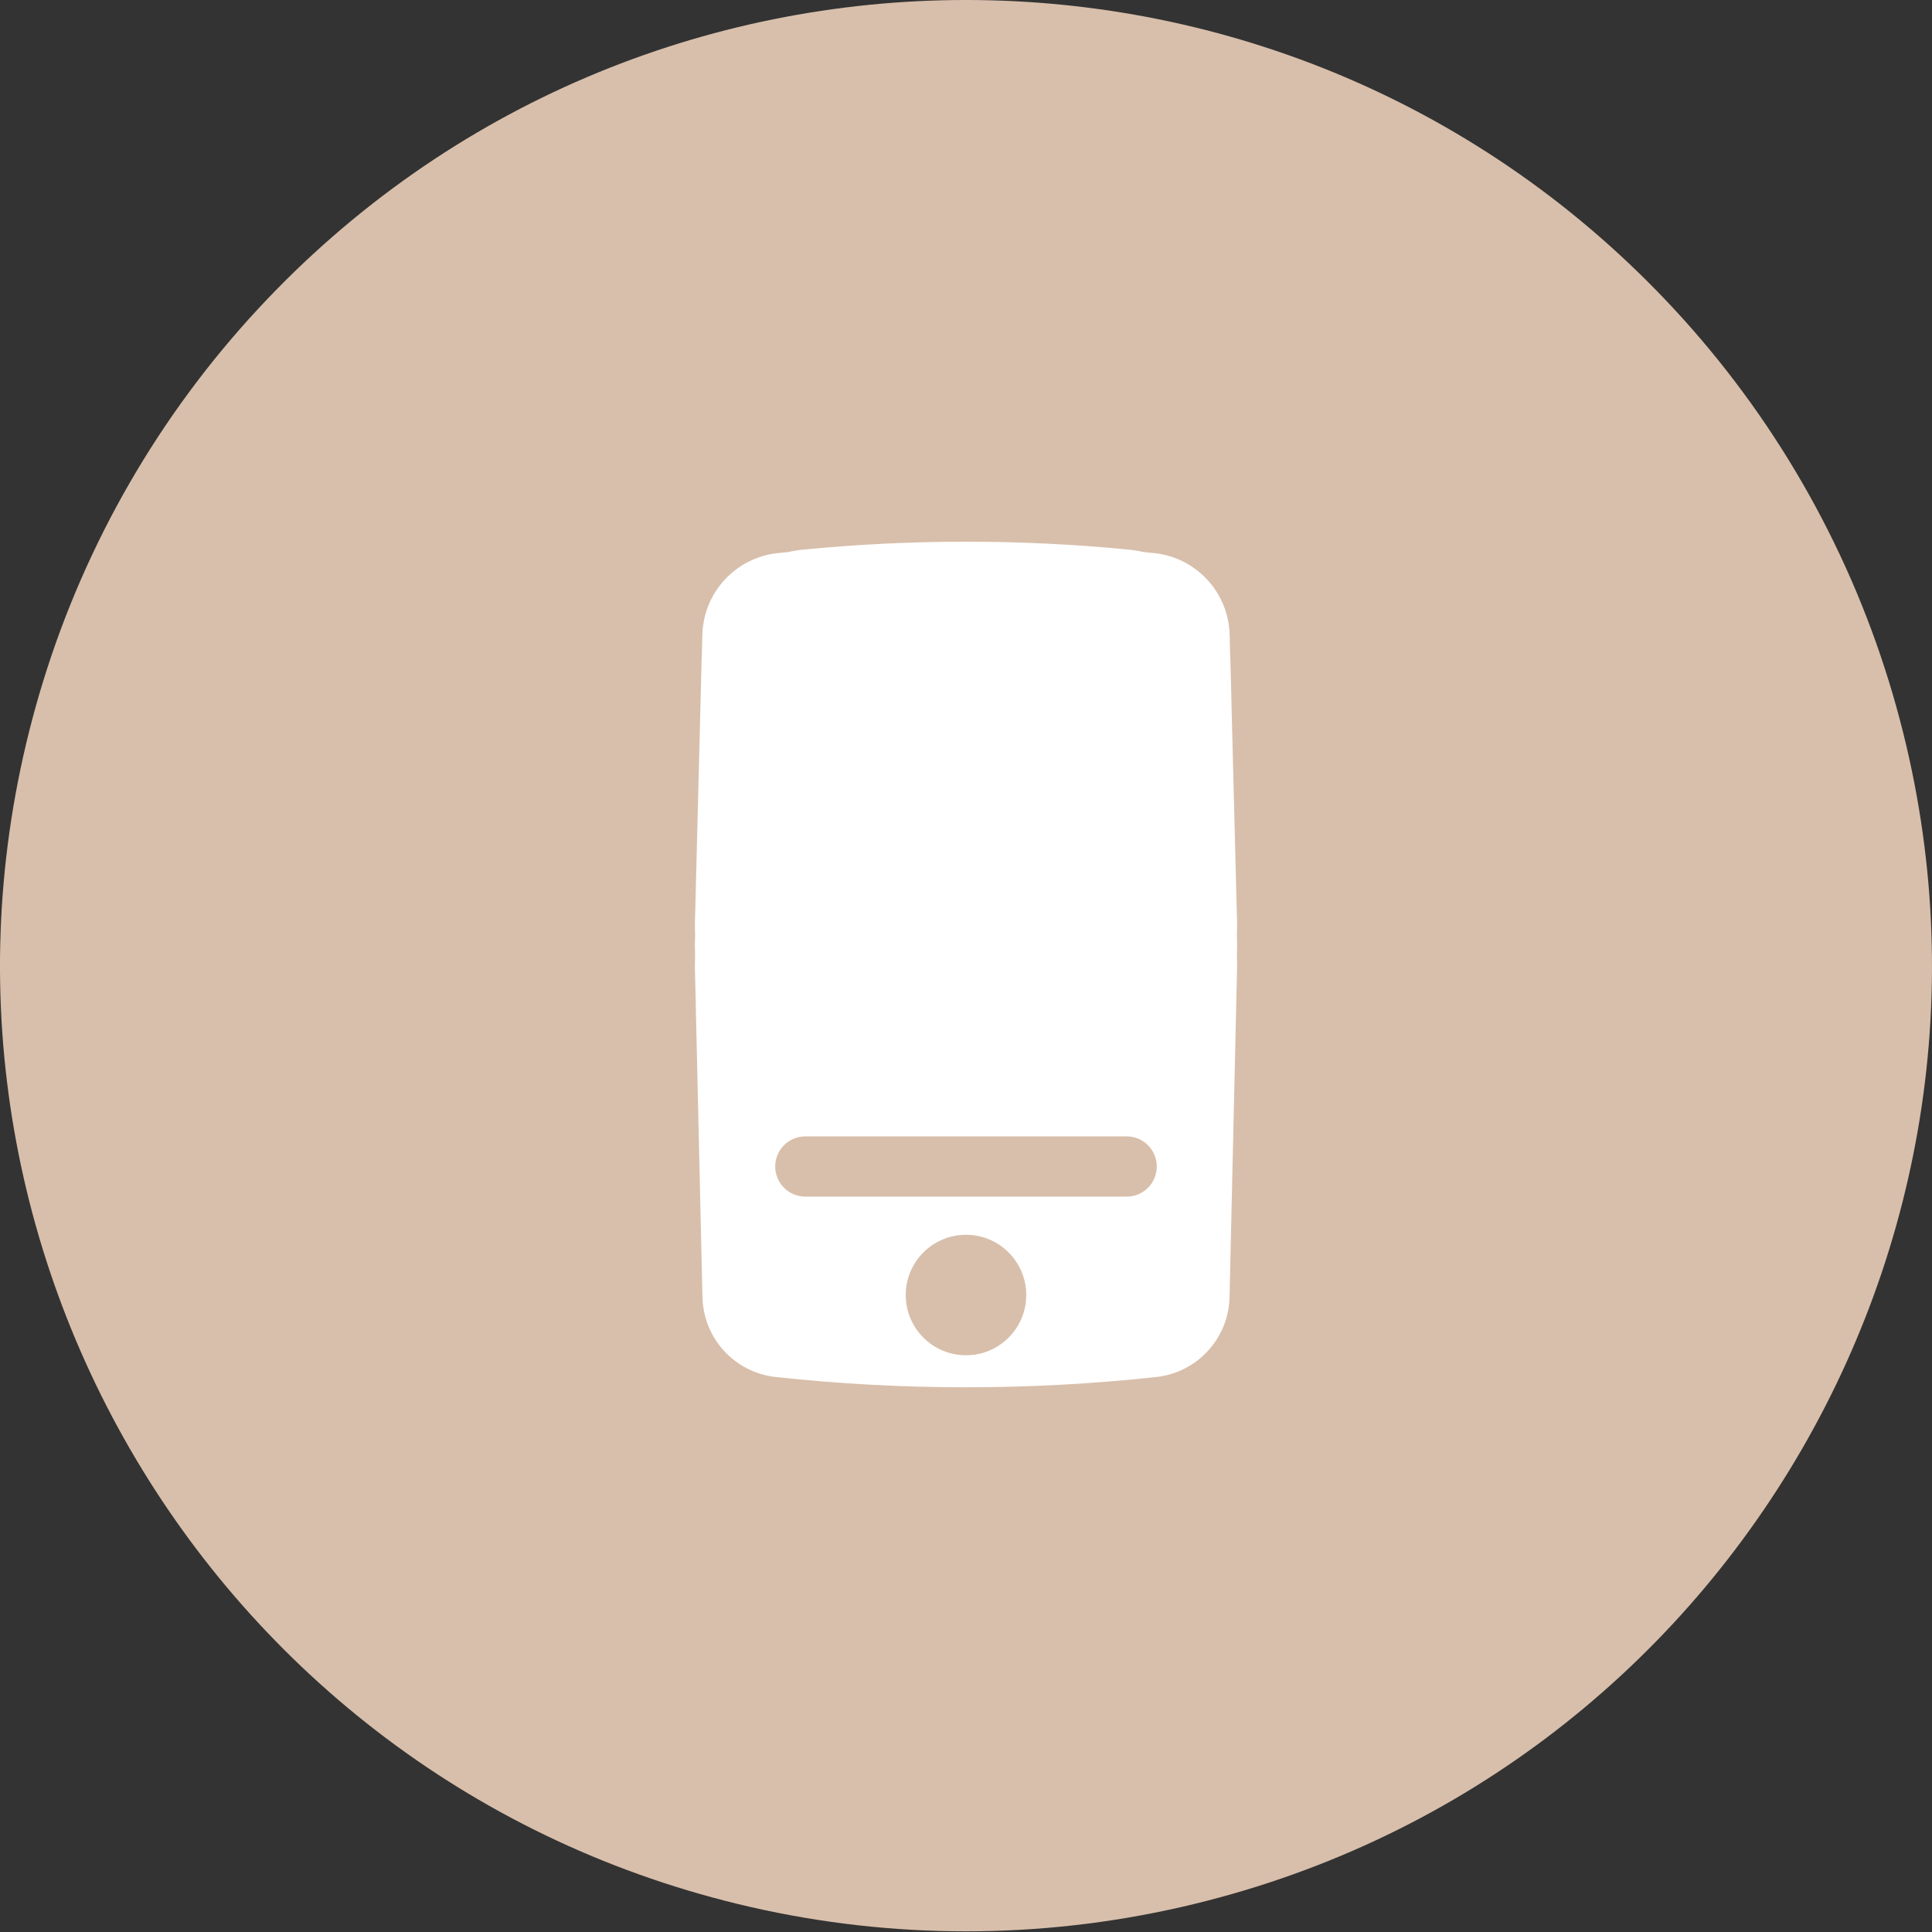
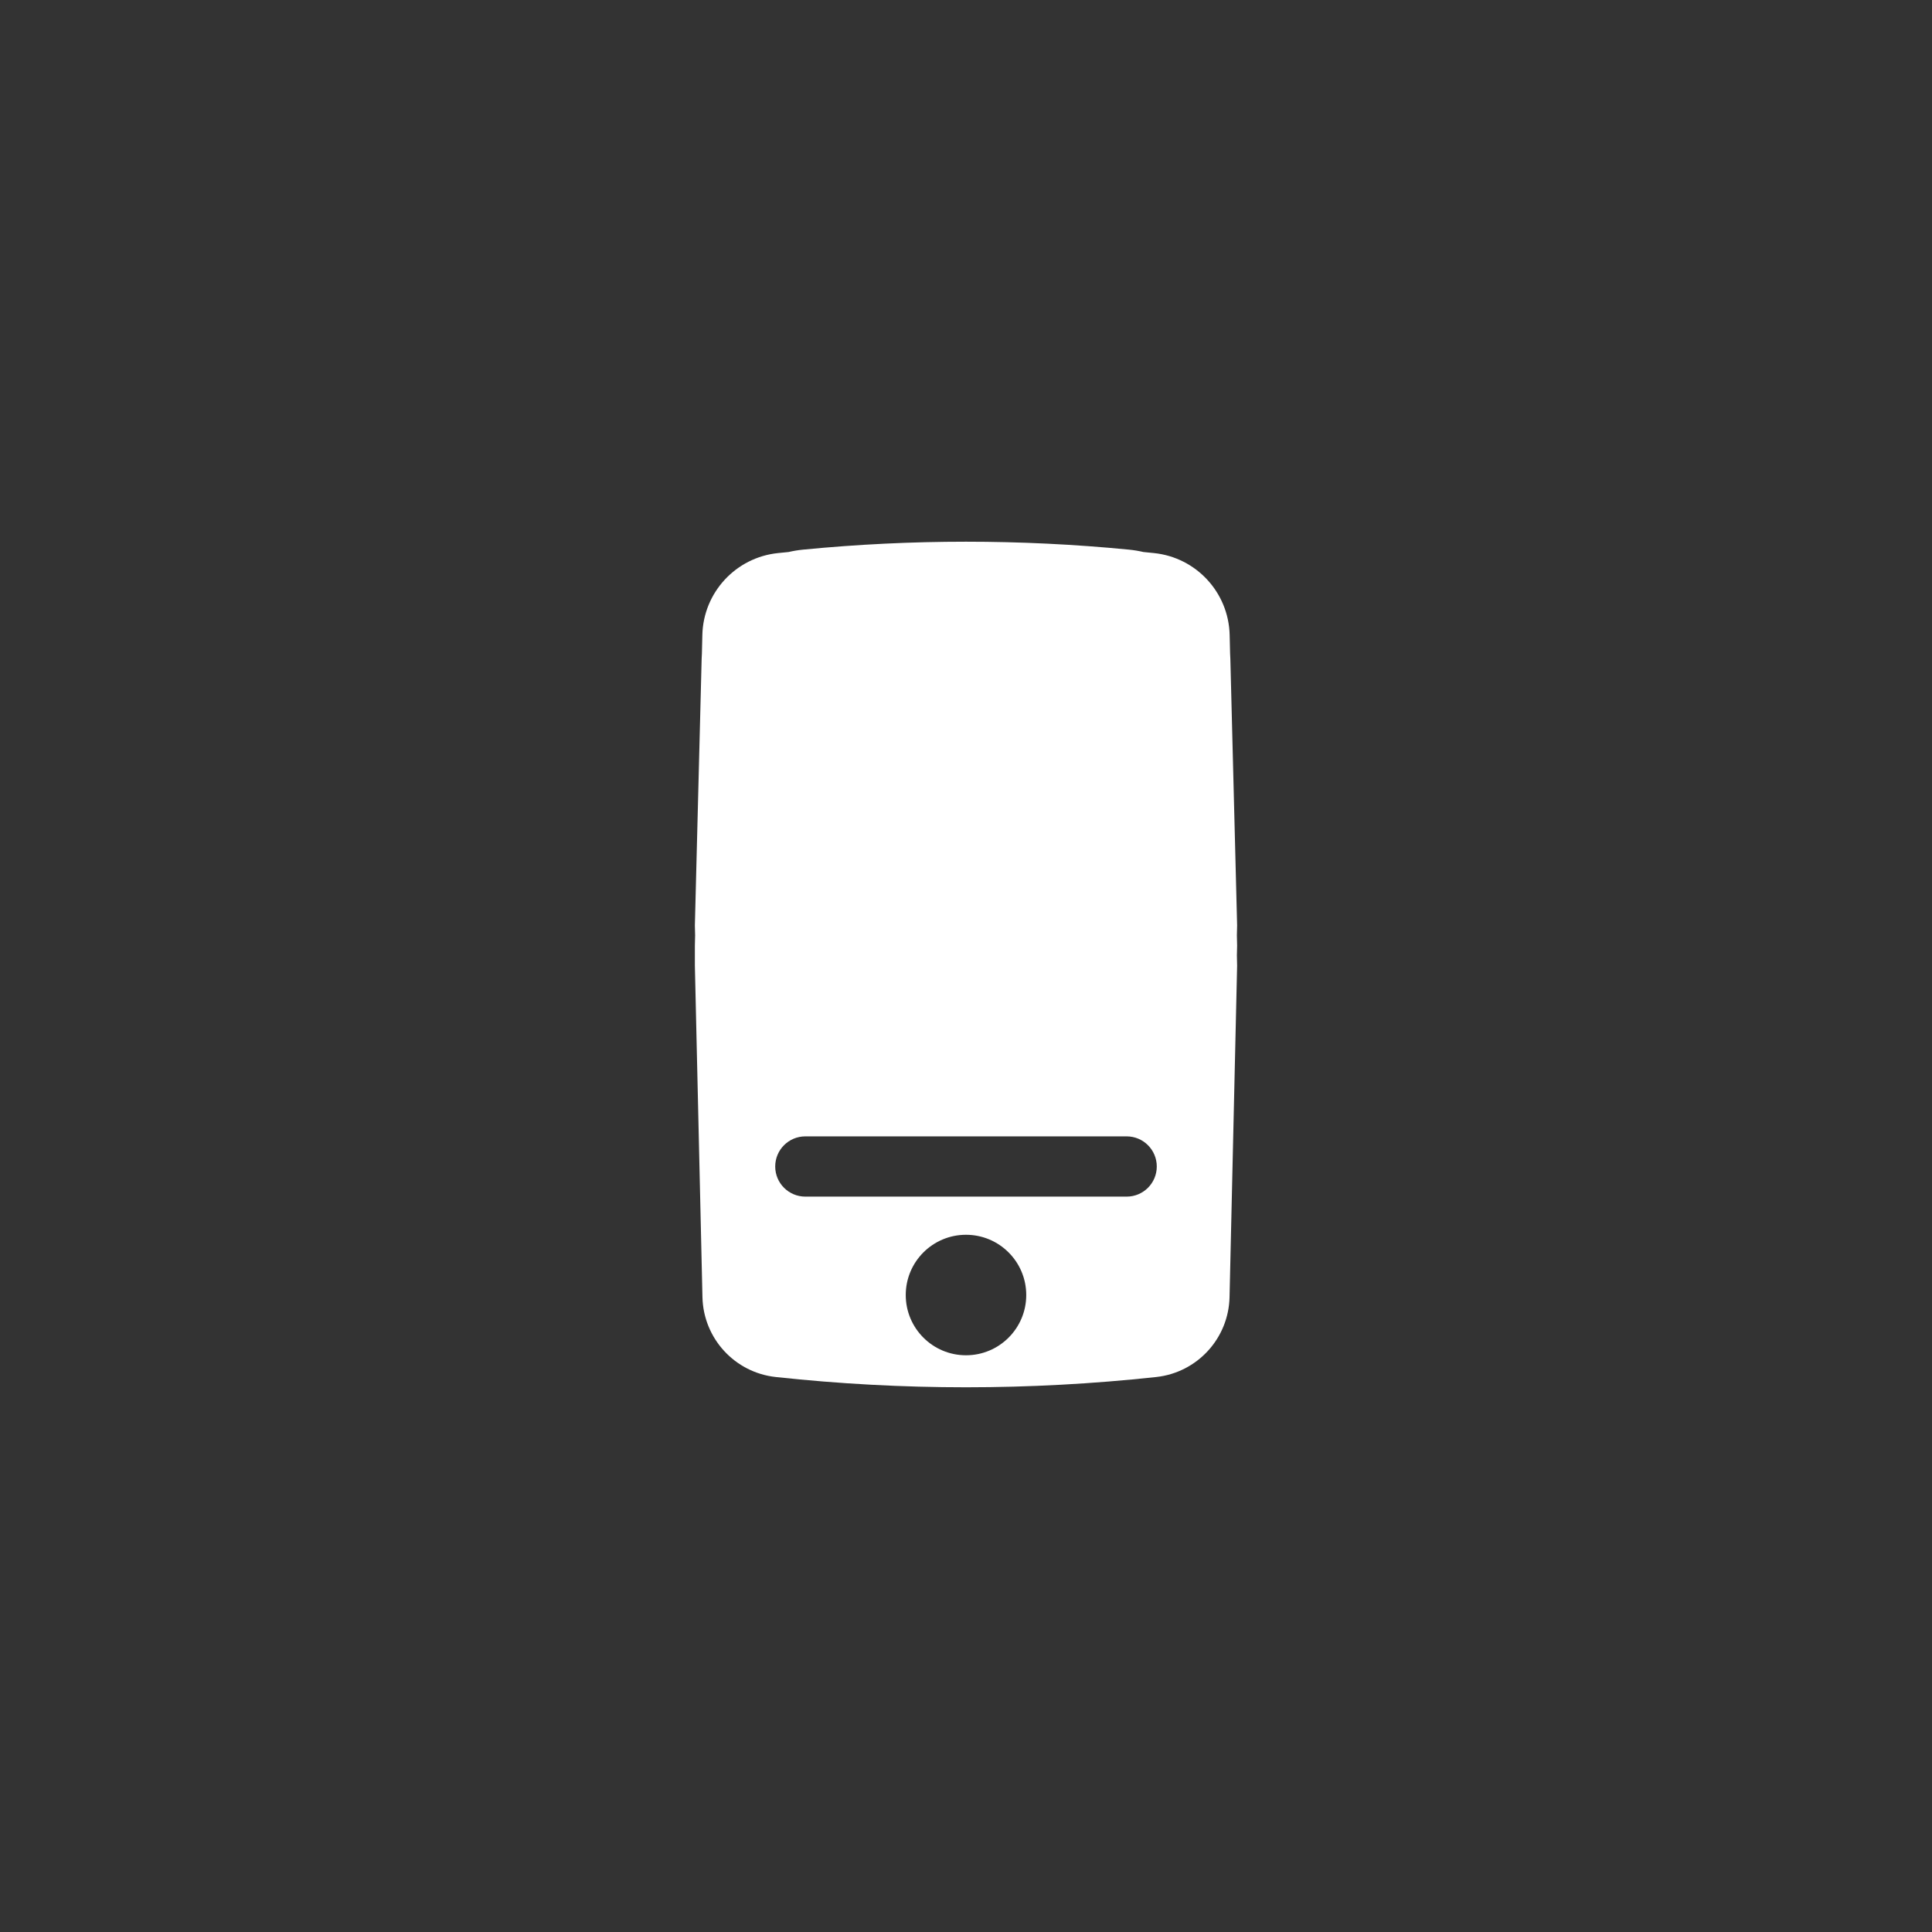
<svg xmlns="http://www.w3.org/2000/svg" width="289" height="289" viewBox="0 0 289 289" fill="none">
  <rect x="0" y="0" width="289" height="289" fill="#333333" stroke="none" />
-   <path d="M38.647 46.16C95.796 -15.387 193.204 -15.387 250.353 46.16C265.143 62.089 276.148 81.15 282.548 101.923C307.274 182.19 258.57 266.547 176.695 285.267C155.505 290.111 133.495 290.111 112.305 285.267C30.429 266.547 -18.275 182.19 6.451 101.923C12.851 81.15 23.856 62.089 38.647 46.16Z" fill="#D8BFAB" />
-   <path fill-rule="evenodd" clip-rule="evenodd" d="M185.056 138.442L185.019 139.904L185.056 141.446L185.021 142.918L185.056 144.45L183.922 194.037C183.781 200.208 179.088 205.319 172.951 205.983C154.039 208.031 134.96 208.031 116.048 205.983C109.911 205.319 105.218 200.208 105.077 194.037L103.943 144.45L103.979 142.908L103.943 141.446L103.98 139.91L103.943 138.442L104.957 98.539C104.963 98.276 104.976 98.013 104.995 97.753L105.062 94.976C105.214 88.627 110.063 83.382 116.381 82.732C116.907 82.678 117.432 82.625 117.958 82.574C118.672 82.408 119.403 82.287 120.15 82.215C136.345 80.636 152.655 80.636 168.849 82.215C169.596 82.287 170.327 82.408 171.041 82.574C171.567 82.625 172.093 82.678 172.619 82.732C178.936 83.382 183.785 88.627 183.938 94.976L184.005 97.759C184.023 98.017 184.036 98.278 184.043 98.539L185.056 138.442ZM168.532 178.997C171.021 178.997 173.038 176.979 173.038 174.491C173.038 172.002 171.021 169.985 168.532 169.985H120.467C117.978 169.985 115.961 172.002 115.961 174.491C115.961 176.979 117.978 178.997 120.467 178.997H168.532ZM144.5 202.73C149.477 202.73 153.512 198.695 153.512 193.717C153.512 188.74 149.477 184.705 144.5 184.705C139.522 184.705 135.487 188.74 135.487 193.717C135.487 198.695 139.522 202.73 144.5 202.73Z" fill="white" />
+   <path fill-rule="evenodd" clip-rule="evenodd" d="M185.056 138.442L185.019 139.904L185.056 141.446L185.021 142.918L185.056 144.45L183.922 194.037C183.781 200.208 179.088 205.319 172.951 205.983C154.039 208.031 134.96 208.031 116.048 205.983C109.911 205.319 105.218 200.208 105.077 194.037L103.943 144.45L103.943 141.446L103.98 139.91L103.943 138.442L104.957 98.539C104.963 98.276 104.976 98.013 104.995 97.753L105.062 94.976C105.214 88.627 110.063 83.382 116.381 82.732C116.907 82.678 117.432 82.625 117.958 82.574C118.672 82.408 119.403 82.287 120.15 82.215C136.345 80.636 152.655 80.636 168.849 82.215C169.596 82.287 170.327 82.408 171.041 82.574C171.567 82.625 172.093 82.678 172.619 82.732C178.936 83.382 183.785 88.627 183.938 94.976L184.005 97.759C184.023 98.017 184.036 98.278 184.043 98.539L185.056 138.442ZM168.532 178.997C171.021 178.997 173.038 176.979 173.038 174.491C173.038 172.002 171.021 169.985 168.532 169.985H120.467C117.978 169.985 115.961 172.002 115.961 174.491C115.961 176.979 117.978 178.997 120.467 178.997H168.532ZM144.5 202.73C149.477 202.73 153.512 198.695 153.512 193.717C153.512 188.74 149.477 184.705 144.5 184.705C139.522 184.705 135.487 188.74 135.487 193.717C135.487 198.695 139.522 202.73 144.5 202.73Z" fill="white" />
</svg>